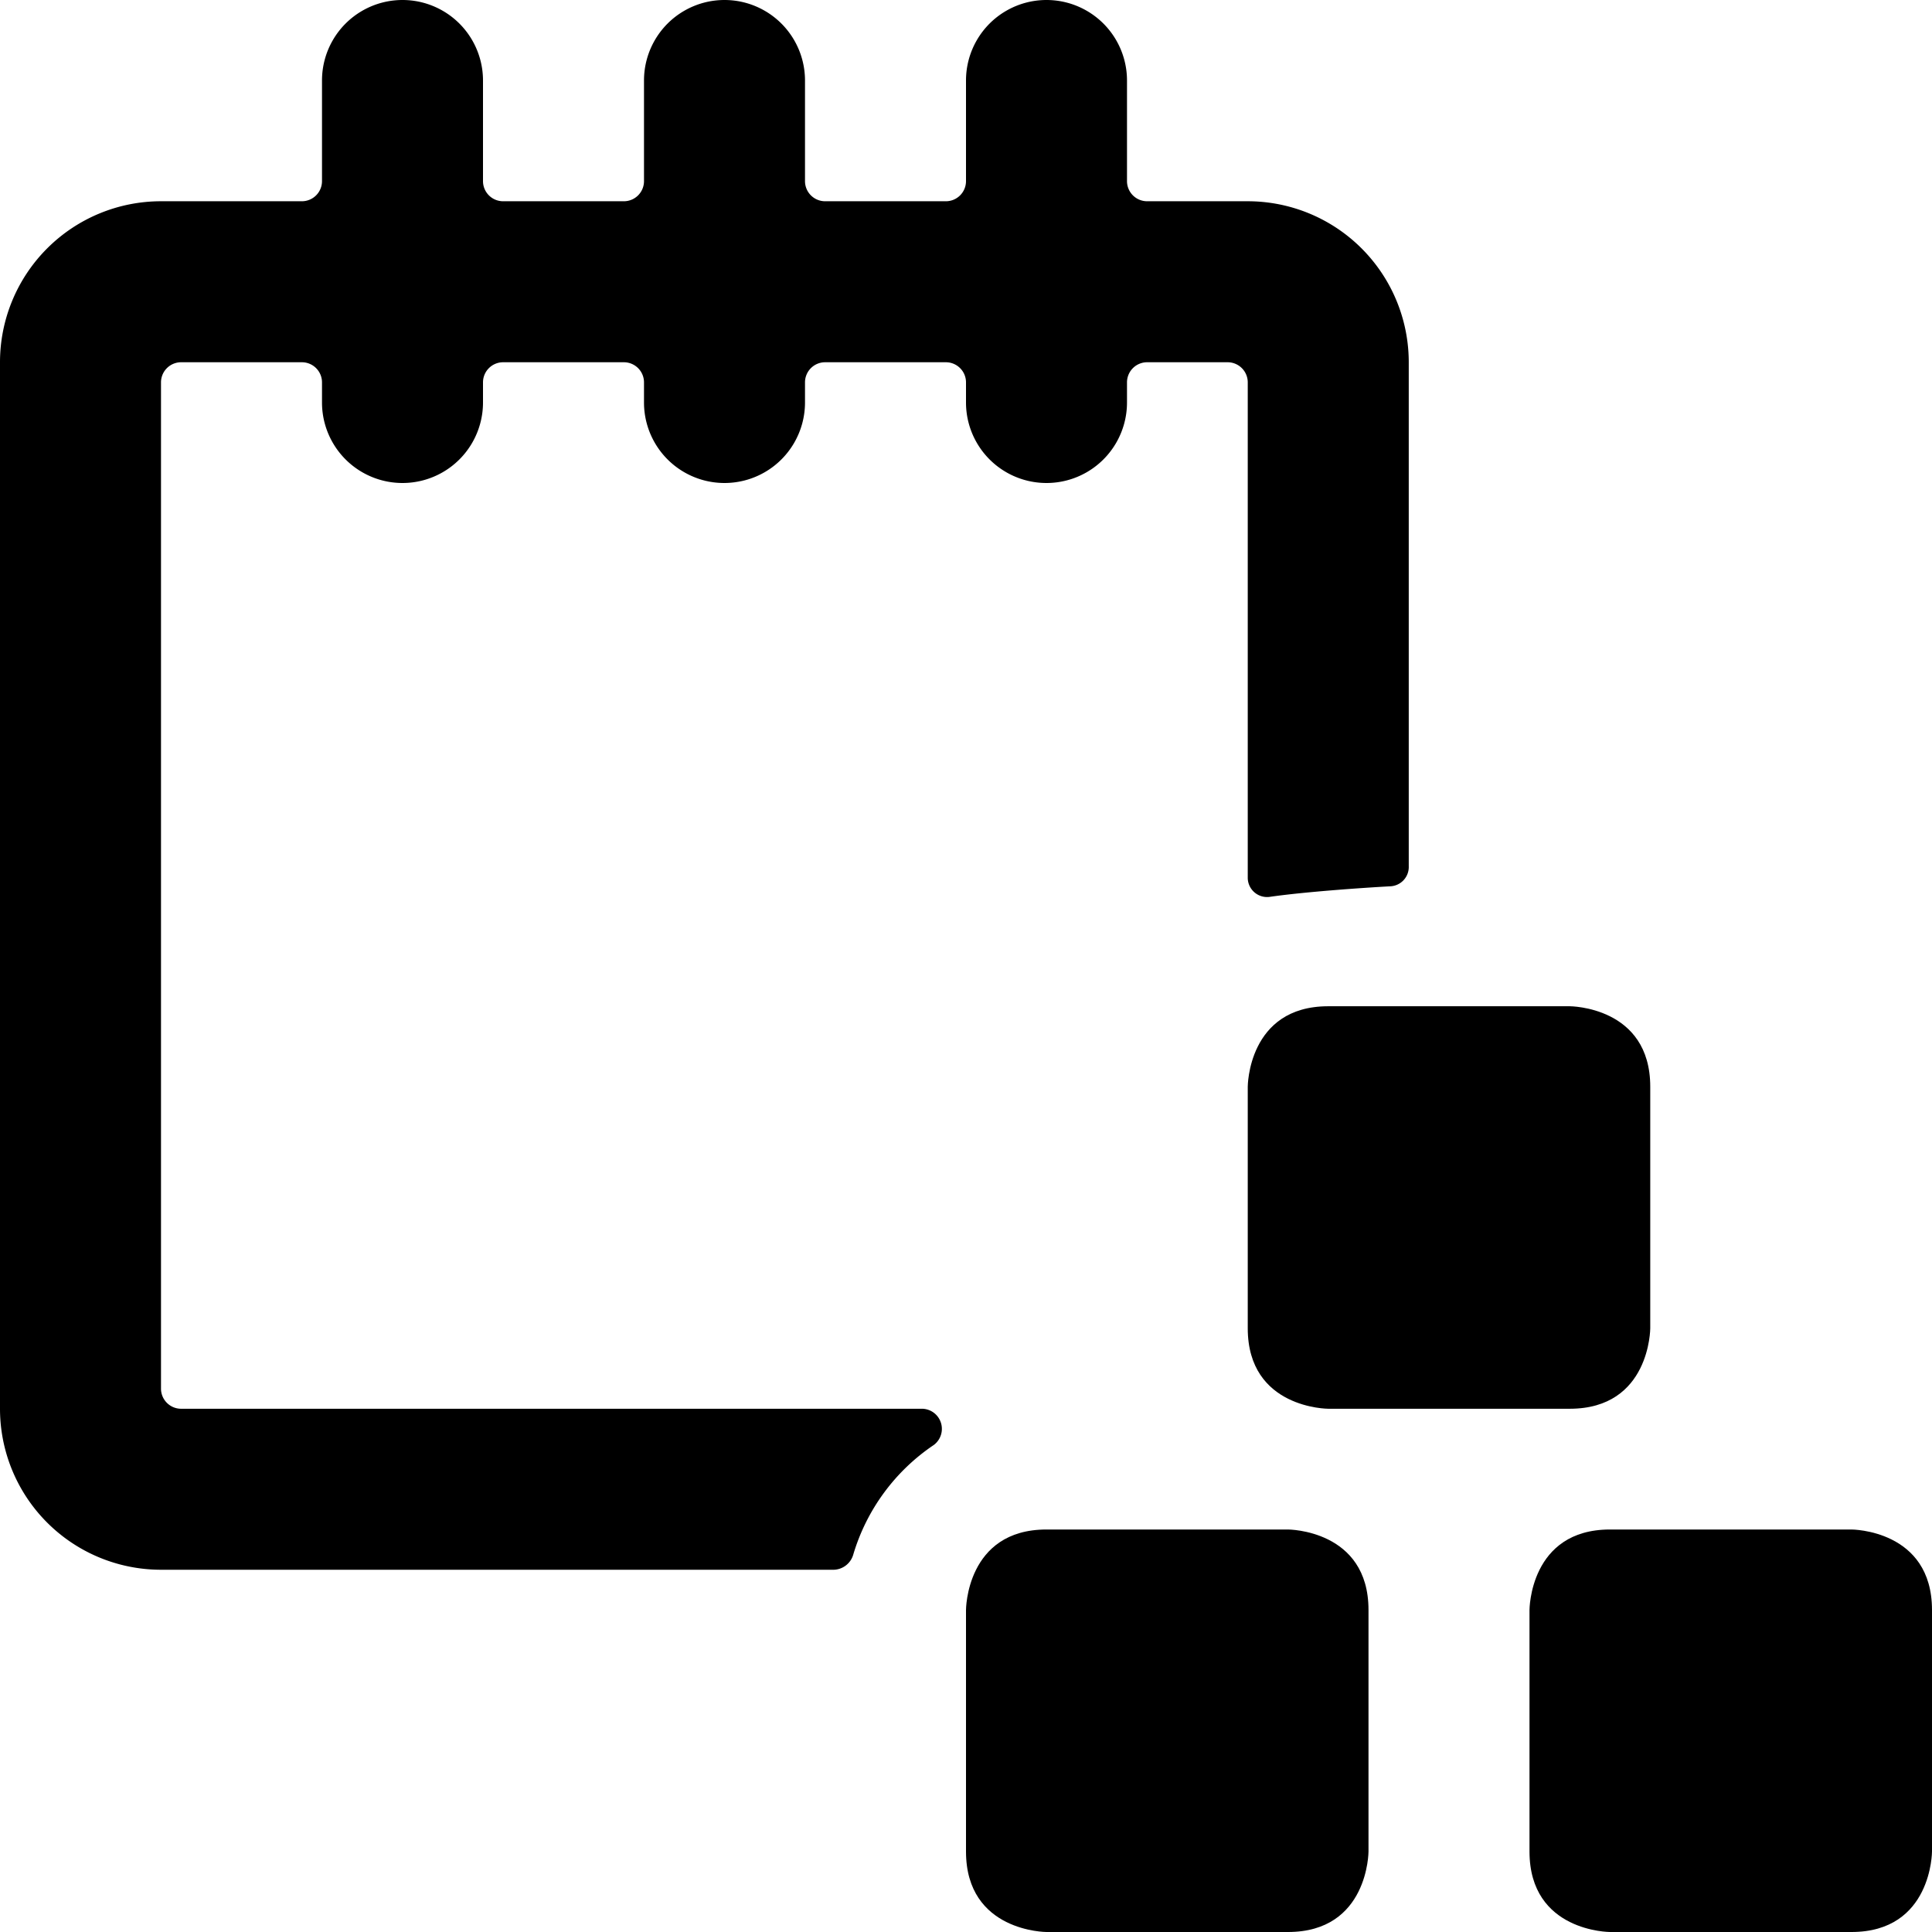
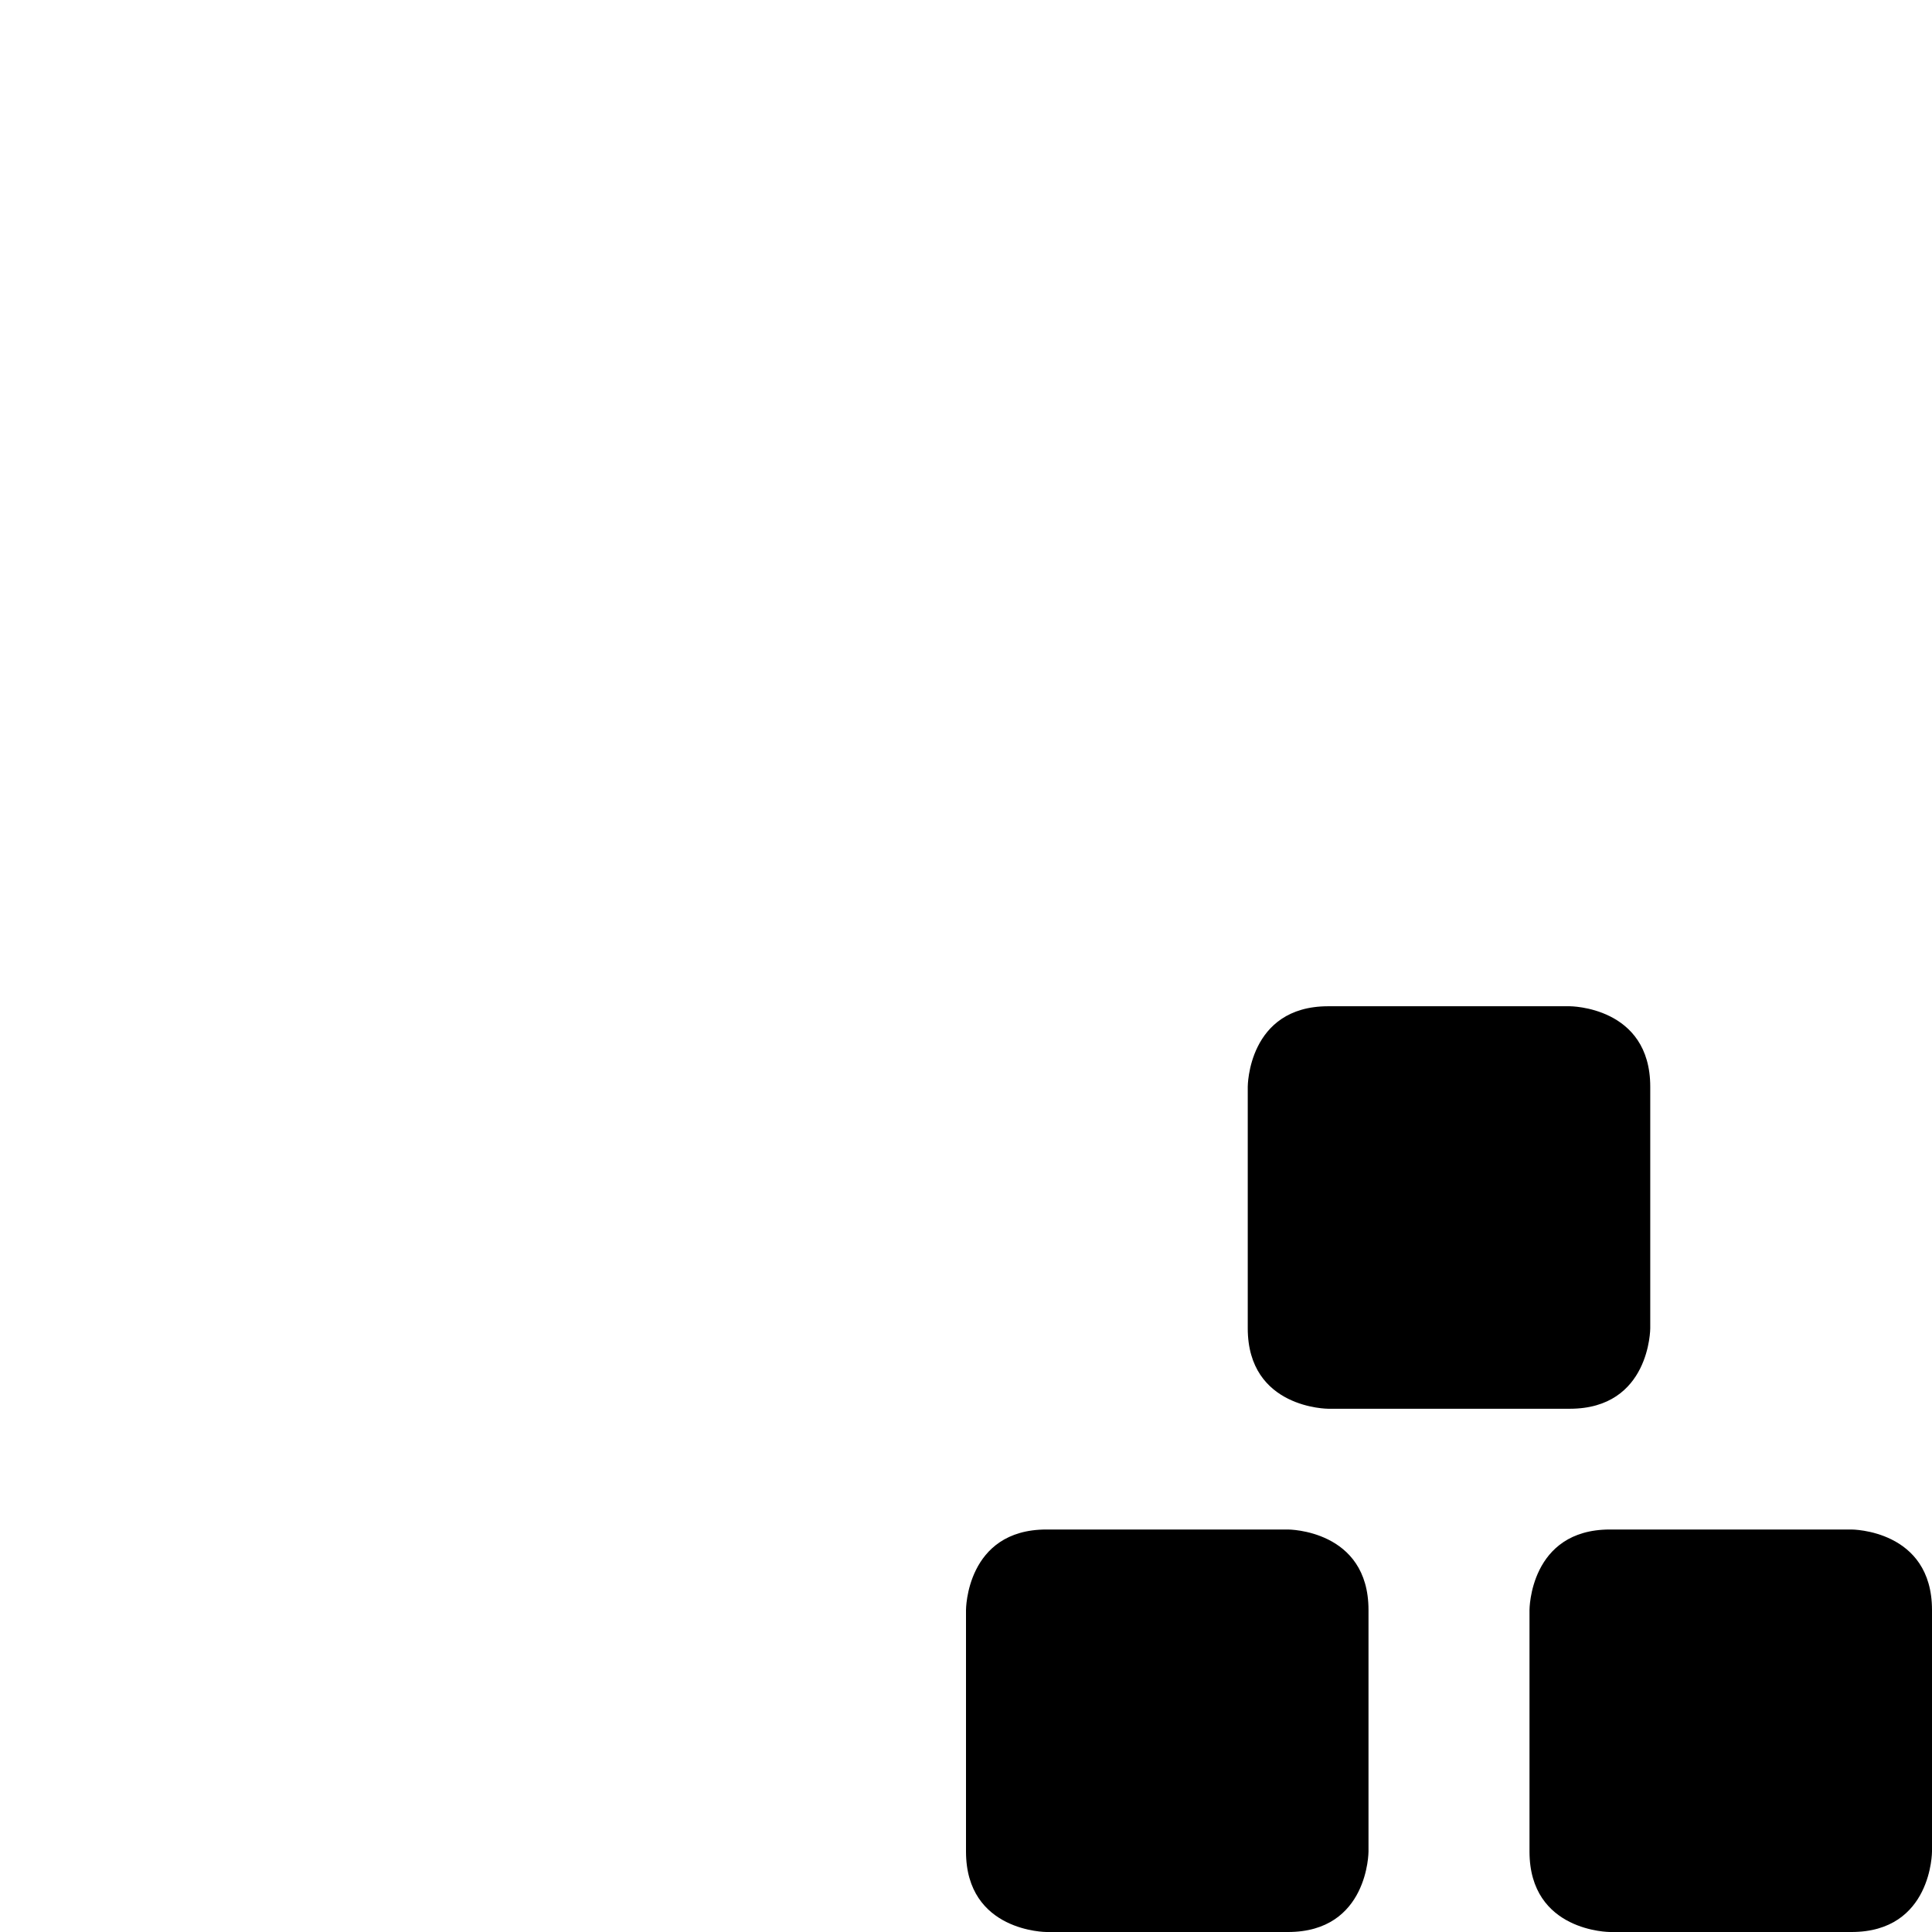
<svg xmlns="http://www.w3.org/2000/svg" viewBox="0 0 24 24">
  <g>
-     <path d="M12 5a1 1 0 0 0 2 0v-0.25a0.25 0.25 0 0 1 0.25 -0.25h1a0.25 0.25 0 0 1 0.25 0.25v6.15a0.24 0.24 0 0 0 0.28 0.24c0.42 -0.06 1.12 -0.11 1.49 -0.13a0.24 0.24 0 0 0 0.23 -0.25V4.5a2 2 0 0 0 -2 -2h-1.25a0.25 0.25 0 0 1 -0.25 -0.25V1a1 1 0 0 0 -2 0v1.25a0.25 0.25 0 0 1 -0.25 0.25h-1.5a0.25 0.25 0 0 1 -0.25 -0.25V1a1 1 0 0 0 -2 0v1.25a0.25 0.25 0 0 1 -0.25 0.25h-1.5A0.25 0.25 0 0 1 6 2.25V1a1 1 0 0 0 -2 0v1.25a0.25 0.25 0 0 1 -0.25 0.25H2a2 2 0 0 0 -2 2v13a2 2 0 0 0 2 2h8.36a0.26 0.26 0 0 0 0.24 -0.19 2.5 2.5 0 0 1 1 -1.36 0.25 0.25 0 0 0 -0.14 -0.45H2.25a0.25 0.25 0 0 1 -0.25 -0.25V4.75a0.25 0.25 0 0 1 0.25 -0.25h1.5a0.25 0.25 0 0 1 0.25 0.25V5a1 1 0 0 0 2 0v-0.25a0.25 0.25 0 0 1 0.25 -0.25h1.5a0.25 0.25 0 0 1 0.25 0.25V5a1 1 0 0 0 2 0v-0.25a0.25 0.25 0 0 1 0.25 -0.25h1.5a0.25 0.25 0 0 1 0.25 0.25Z" fill="#000000" stroke-width="1" />
    <path d="M20 19h3s1 0 1 1v3s0 1 -1 1h-3s-1 0 -1 -1v-3s0 -1 1 -1" fill="#000000" stroke-width="1" />
    <path d="M13 19h3s1 0 1 1v3s0 1 -1 1h-3s-1 0 -1 -1v-3s0 -1 1 -1" fill="#000000" stroke-width="1" />
    <path d="M16.5 12.5h3s1 0 1 1v3s0 1 -1 1h-3s-1 0 -1 -1v-3s0 -1 1 -1" fill="#000000" stroke-width="1" />
  </g>
</svg>